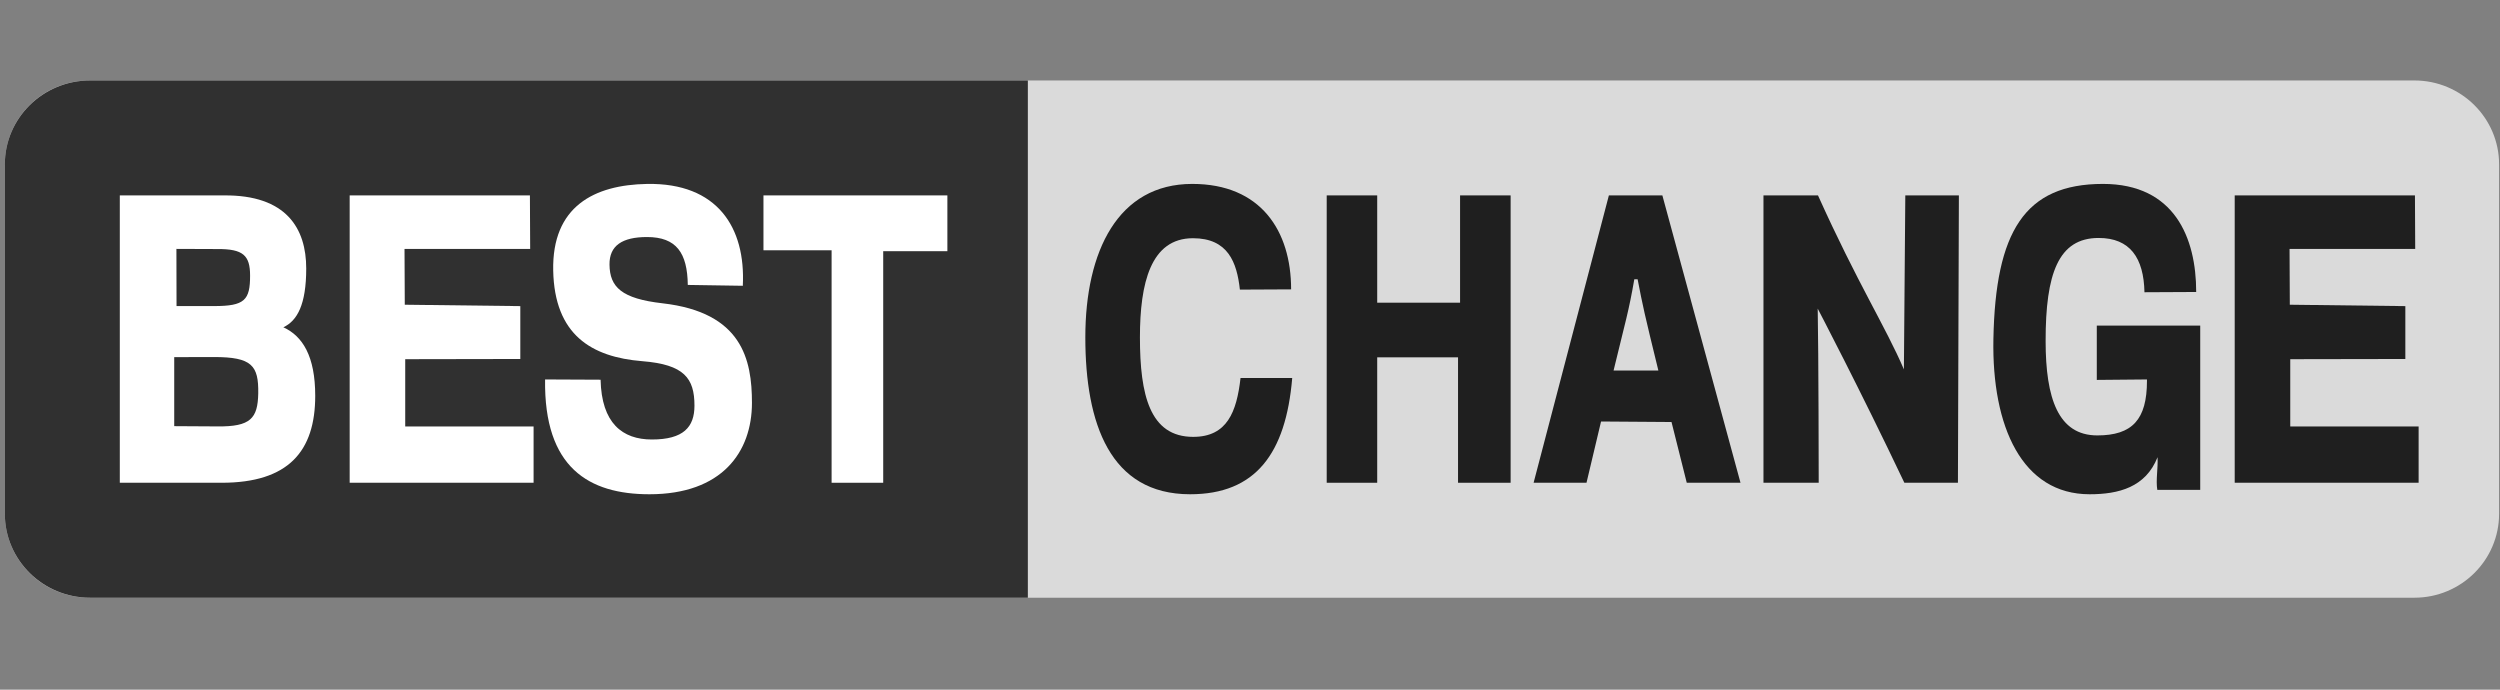
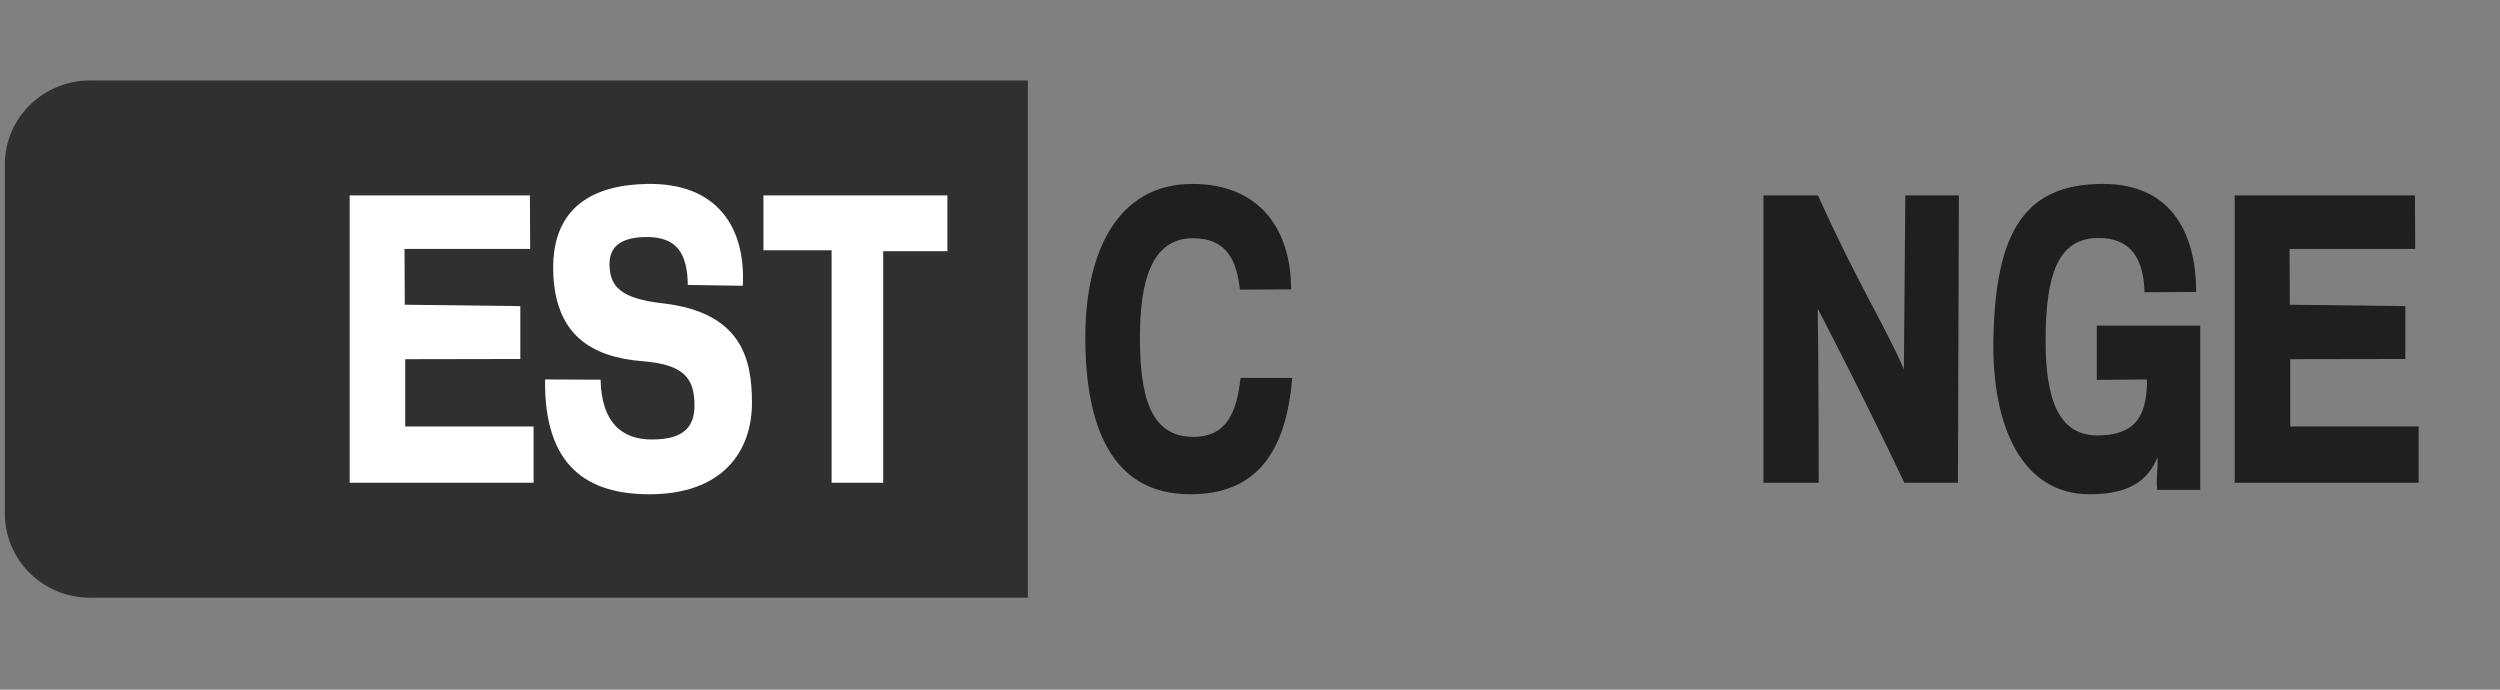
<svg xmlns="http://www.w3.org/2000/svg" width="145" height="40" viewBox="0 0 145 40" fill="none">
  <rect x="0" y="0" width="145" height="40" fill="#808080" stroke="none" />
-   <path d="M140.035 4.667H5.194C2.481 4.667 0.281 6.847 0.281 9.538V29.796C0.281 32.486 2.481 34.667 5.194 34.667H140.035C142.748 34.667 144.948 32.486 144.948 29.796V9.538C144.948 6.847 142.748 4.667 140.035 4.667Z" fill="url(#paint0_linear_5744_119676)" />
  <path d="M59.615 4.667V34.667H5.223C2.494 34.667 0.281 32.485 0.281 29.796V9.538C0.281 6.848 2.494 4.667 5.223 4.667H59.615Z" fill="url(#paint1_linear_5744_119676)" />
-   <path d="M6.949 11.334H12.966C16.626 11.292 17.761 13.265 17.761 15.571C17.761 17.669 17.239 18.605 16.435 18.982C17.551 19.493 18.283 20.658 18.283 22.958C18.283 26.17 16.732 28 12.857 28H6.949V11.334ZM12.426 17.752C14.18 17.752 14.508 17.413 14.505 15.987C14.505 14.813 14.104 14.436 12.614 14.445L10.232 14.436L10.239 17.752H12.426ZM10.105 24.717L12.614 24.732C14.535 24.752 14.951 24.268 14.978 22.815C15.005 21.193 14.602 20.708 12.411 20.708L10.105 20.714V24.717Z" fill="white" />
  <path d="M30.178 20.821L23.503 20.833V24.734H30.948V28H20.281V11.333H30.735L30.75 14.438H23.462L23.477 17.674L30.178 17.755V20.821Z" fill="white" />
  <path d="M139.51 20.821L132.835 20.833V24.734H140.28V28H129.613V11.333H140.067L140.082 14.438H132.794L132.809 17.674L139.51 17.755V20.821Z" fill="#1F1F1F" />
  <path d="M34.834 22.023C34.89 24.546 36.097 25.491 37.809 25.491C39.64 25.491 40.279 24.771 40.279 23.529C40.279 21.937 39.683 21.143 37.257 20.949C34.294 20.711 32.164 19.415 32.086 15.697C32.008 11.965 34.472 10.72 37.531 10.668C41.605 10.597 43.255 13.191 43.083 16.575L39.892 16.526C39.867 14.669 39.234 13.748 37.525 13.748C36.084 13.748 35.339 14.25 35.351 15.346C35.367 16.655 36.053 17.321 38.43 17.592C43.036 18.118 43.613 20.847 43.613 23.363C43.613 26.224 41.873 28.667 37.666 28.667C34.16 28.667 31.543 27.133 31.615 22.008L34.83 22.023H34.834Z" fill="white" />
  <path d="M48.233 14.516H44.281V11.333H54.948V14.569H51.226V28H48.233V14.516Z" fill="white" />
-   <path d="M74.949 21.922C74.579 26.323 72.812 28.667 69.027 28.667C64.379 28.667 62.949 24.565 62.949 19.567C62.949 14.569 64.844 10.667 69.152 10.667C73.136 10.667 74.885 13.398 74.885 16.783L71.913 16.798C71.741 15.209 71.219 13.817 69.193 13.817C66.738 13.817 66.116 16.422 66.116 19.57C66.116 22.902 66.686 25.338 69.205 25.338C71.175 25.338 71.727 23.89 71.951 21.925H74.949V21.922Z" fill="#1F1F1F" />
-   <path d="M76.949 11.333H79.878V17.556H84.684V11.333H87.616V28H84.566V20.725H79.878V28H76.949V11.333Z" fill="#1F1F1F" />
-   <path d="M92.861 24.447L92.017 28H88.949C89.124 27.352 93.12 12.069 93.315 11.333H96.417L100.949 28H97.832L96.948 24.477L92.858 24.447H92.861ZM96.185 21.49C95.358 18.113 95.284 17.756 94.982 16.199H94.79C94.469 18.052 94.282 18.623 93.587 21.49H96.185Z" fill="#1F1F1F" />
+   <path d="M74.949 21.922C74.579 26.323 72.812 28.667 69.027 28.667C64.379 28.667 62.949 24.565 62.949 19.567C62.949 14.569 64.844 10.667 69.152 10.667C73.136 10.667 74.885 13.398 74.885 16.783L71.913 16.798C71.741 15.209 71.219 13.817 69.193 13.817C66.738 13.817 66.116 16.422 66.116 19.57C66.116 22.902 66.686 25.338 69.205 25.338C71.175 25.338 71.727 23.89 71.951 21.925V21.922Z" fill="#1F1F1F" />
  <path d="M102.281 28V11.333H105.443C107.731 16.416 109.391 19.001 110.426 21.425L110.508 11.333H113.615L113.56 28H110.453C107.872 22.566 105.427 17.899 105.427 17.899C105.479 20.405 105.485 28 105.485 28H102.284H102.281Z" fill="#1F1F1F" />
  <path d="M127.61 28.411H125.123C125.03 27.838 125.172 27.173 125.138 26.517C124.446 28.266 122.879 28.667 121.197 28.667C117.293 28.667 115.521 24.764 115.617 19.667C115.736 13.439 117.424 10.667 121.973 10.667C126.119 10.667 127.379 13.787 127.379 16.935L124.379 16.95C124.338 14.957 123.542 13.802 121.721 13.802C119.381 13.802 118.643 15.878 118.646 19.781C118.646 23.104 119.375 25.254 121.643 25.254C123.667 25.254 124.524 24.339 124.524 22.091V22.008L121.614 22.035V18.884H127.613V28.414L127.61 28.411Z" fill="#1F1F1F" />
  <defs>
    <linearGradient id="paint0_linear_5744_119676" x1="72.616" y1="-928.751" x2="72.616" y2="-928.751" gradientUnits="userSpaceOnUse">
      <stop stop-color="#F4F4F4" />
      <stop offset="1" stop-color="#BFBFBF" />
    </linearGradient>
    <linearGradient id="paint1_linear_5744_119676" x1="29.949" y1="-928.751" x2="29.949" y2="-928.751" gradientUnits="userSpaceOnUse">
      <stop stop-color="#4A4A4A" />
      <stop offset="1" stop-color="#171717" />
    </linearGradient>
  </defs>
</svg>